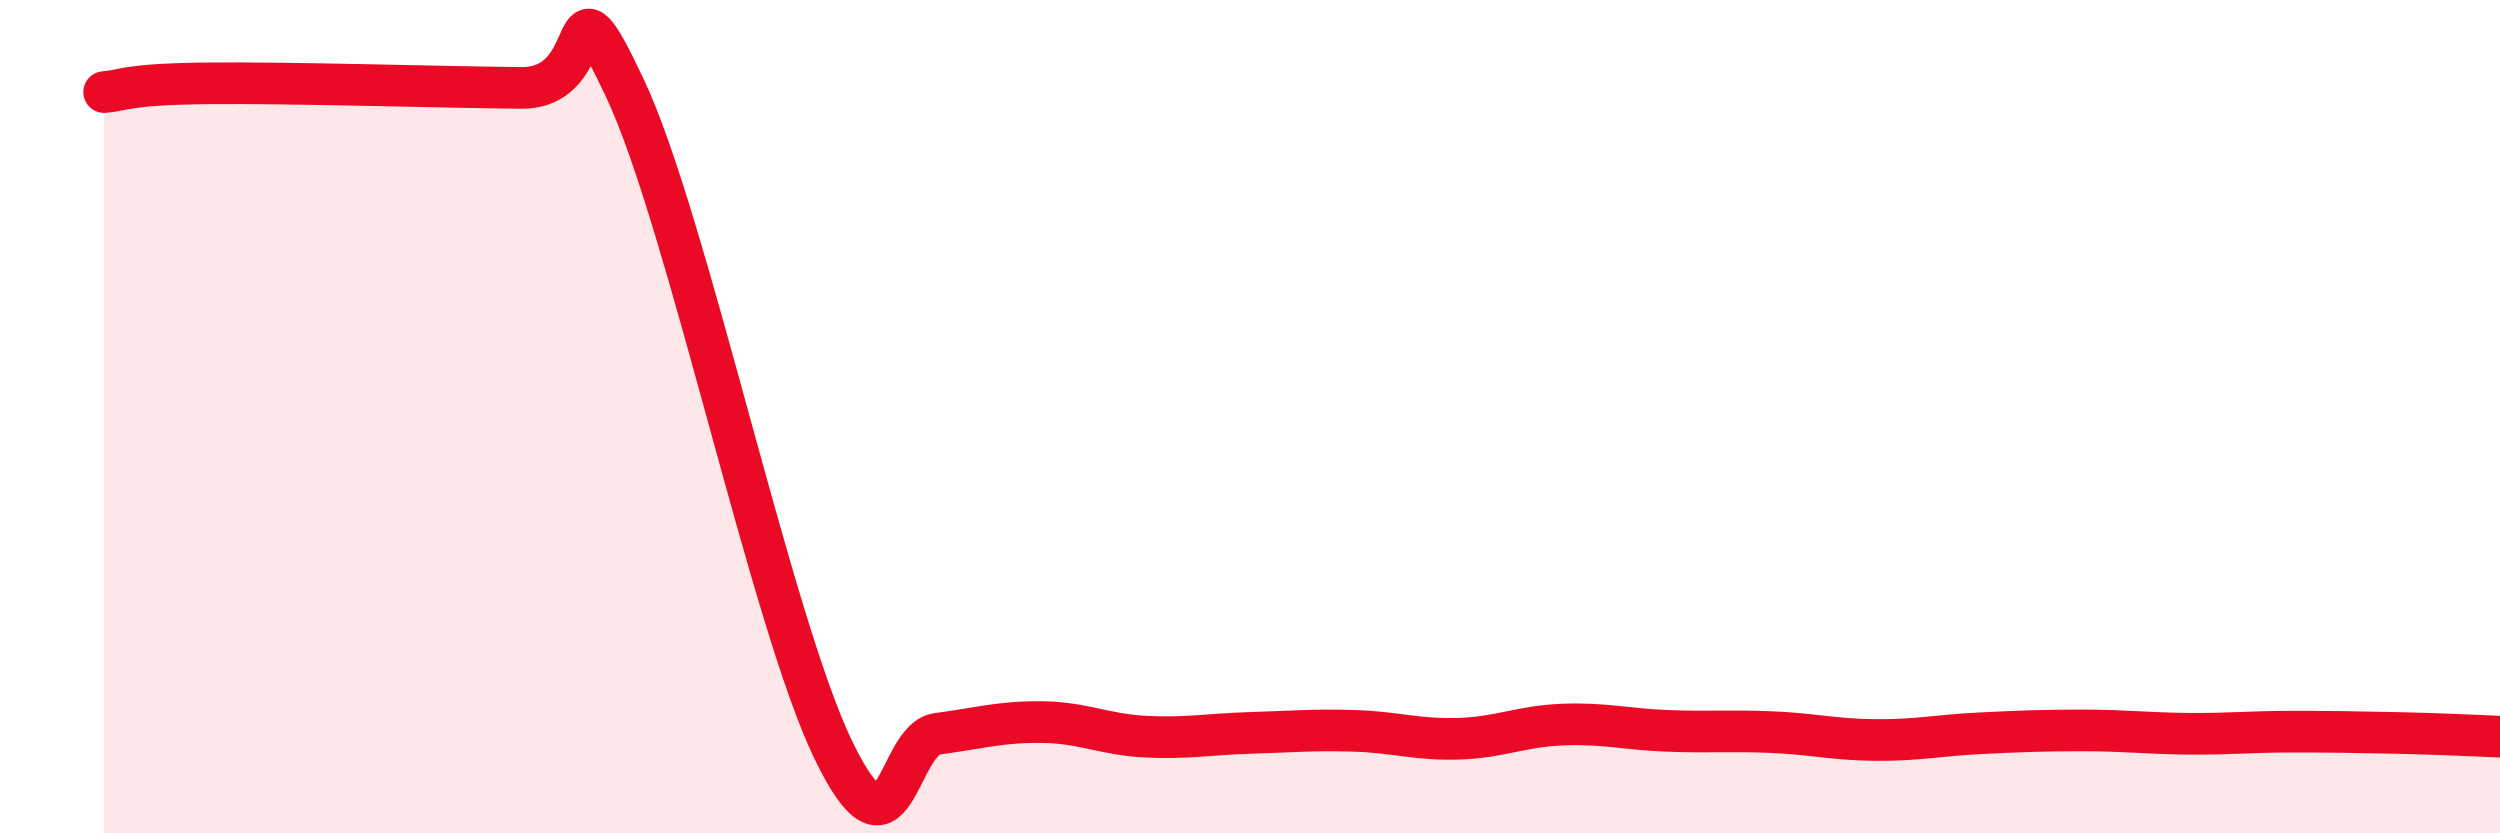
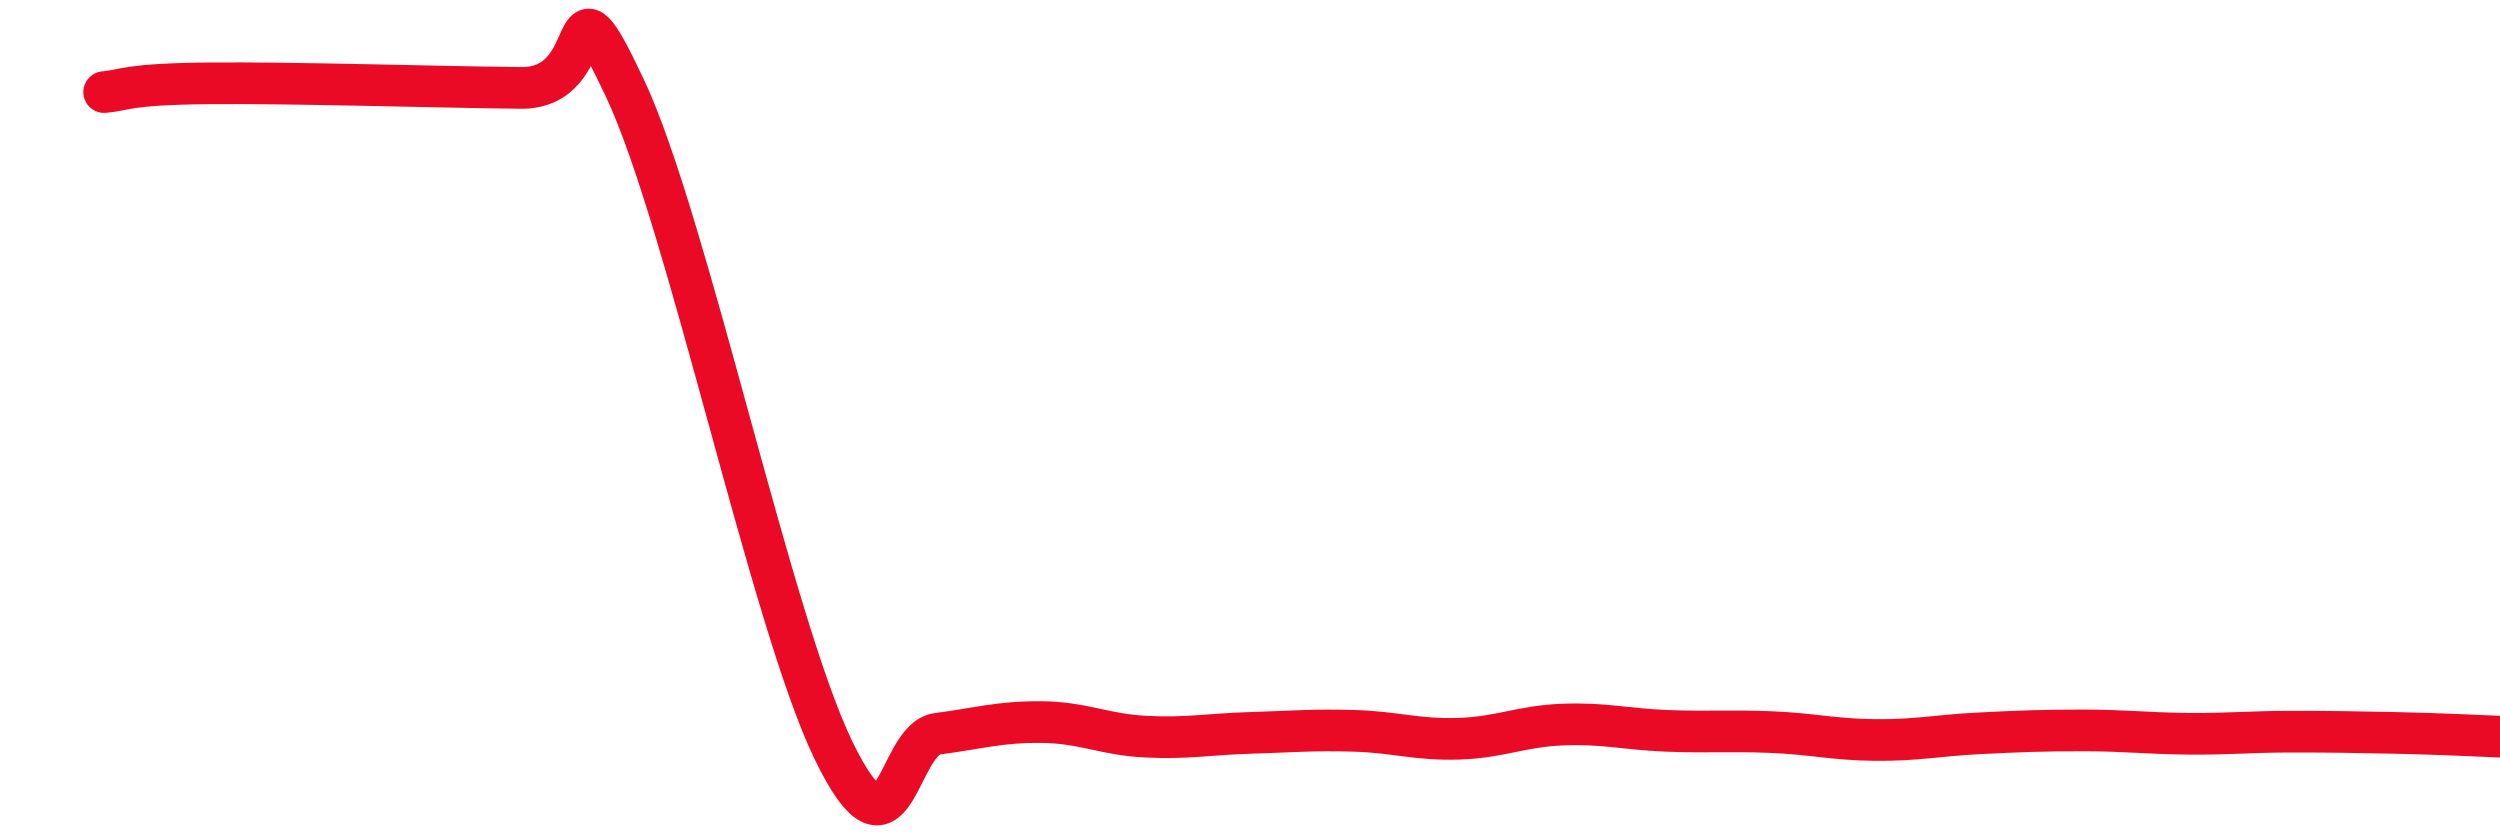
<svg xmlns="http://www.w3.org/2000/svg" width="60" height="20" viewBox="0 0 60 20">
-   <path d="M 2.5,2.21 C 3,2.17 3,2.02 5,2 C 7,1.98 10.5,2.09 12.5,2.11 C 14.5,2.13 13.5,-1.06 15,2.12 C 16.5,5.3 18.5,14.9 20,18 C 21.5,21.1 21.5,17.74 22.5,17.61 C 23.5,17.48 24,17.32 25,17.33 C 26,17.34 26.5,17.63 27.5,17.68 C 28.5,17.73 29,17.62 30,17.59 C 31,17.56 31.5,17.51 32.5,17.54 C 33.5,17.57 34,17.76 35,17.73 C 36,17.7 36.5,17.43 37.5,17.39 C 38.5,17.35 39,17.5 40,17.54 C 41,17.58 41.5,17.53 42.5,17.57 C 43.5,17.61 44,17.75 45,17.76 C 46,17.77 46.5,17.65 47.5,17.6 C 48.5,17.55 49,17.53 50,17.53 C 51,17.53 51.5,17.6 52.5,17.61 C 53.5,17.62 54,17.56 55,17.56 C 56,17.56 56.5,17.57 57.5,17.59 C 58.5,17.61 59.5,17.66 60,17.68L60 20L2.5 20Z" fill="#EB0A25" opacity="0.1" stroke-linecap="round" stroke-linejoin="round" />
  <path d="M 2.5,2.21 C 3,2.17 3,2.02 5,2 C 7,1.98 10.5,2.09 12.5,2.11 C 14.5,2.13 13.5,-1.06 15,2.12 C 16.5,5.3 18.5,14.9 20,18 C 21.5,21.1 21.5,17.74 22.5,17.61 C 23.5,17.48 24,17.32 25,17.33 C 26,17.34 26.5,17.63 27.5,17.68 C 28.5,17.73 29,17.62 30,17.59 C 31,17.56 31.5,17.51 32.5,17.54 C 33.5,17.57 34,17.76 35,17.73 C 36,17.7 36.5,17.43 37.5,17.39 C 38.5,17.35 39,17.5 40,17.54 C 41,17.58 41.5,17.53 42.5,17.57 C 43.5,17.61 44,17.75 45,17.76 C 46,17.77 46.5,17.65 47.5,17.6 C 48.5,17.55 49,17.53 50,17.53 C 51,17.53 51.5,17.6 52.5,17.61 C 53.5,17.62 54,17.56 55,17.56 C 56,17.56 56.5,17.57 57.5,17.59 C 58.5,17.61 59.5,17.66 60,17.68" stroke="#EB0A25" stroke-width="1" fill="none" stroke-linecap="round" stroke-linejoin="round" />
</svg>